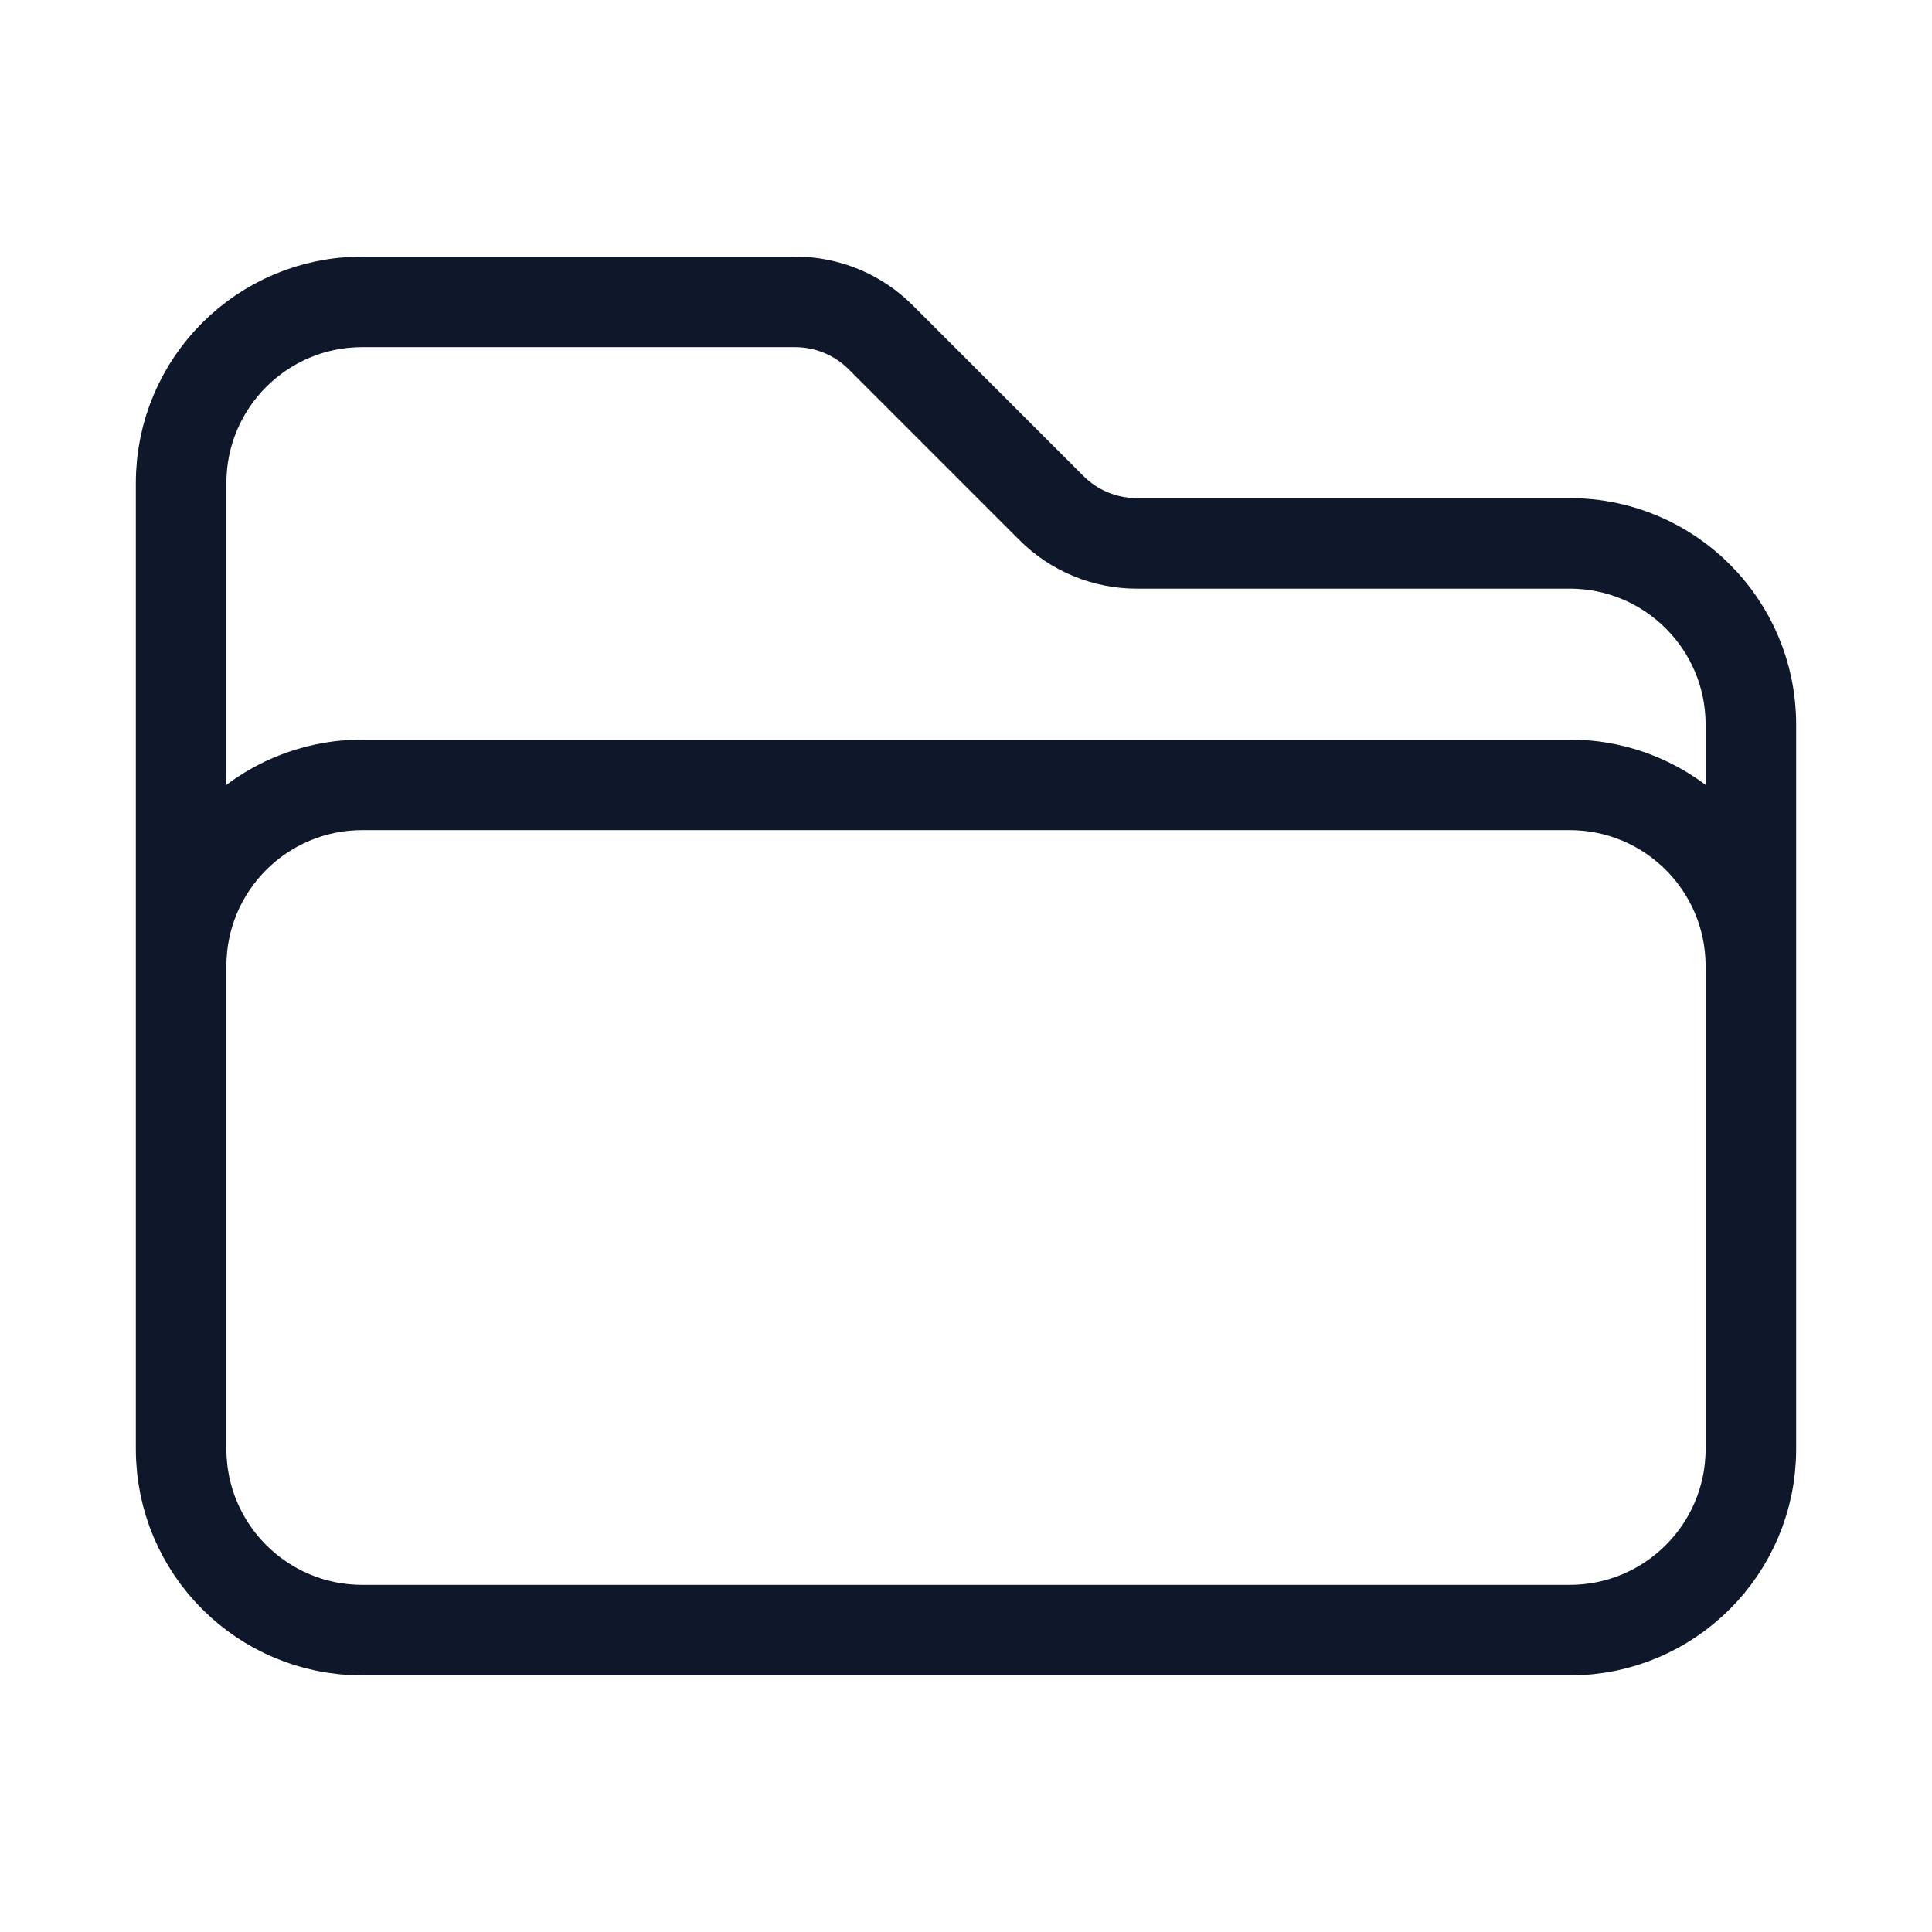
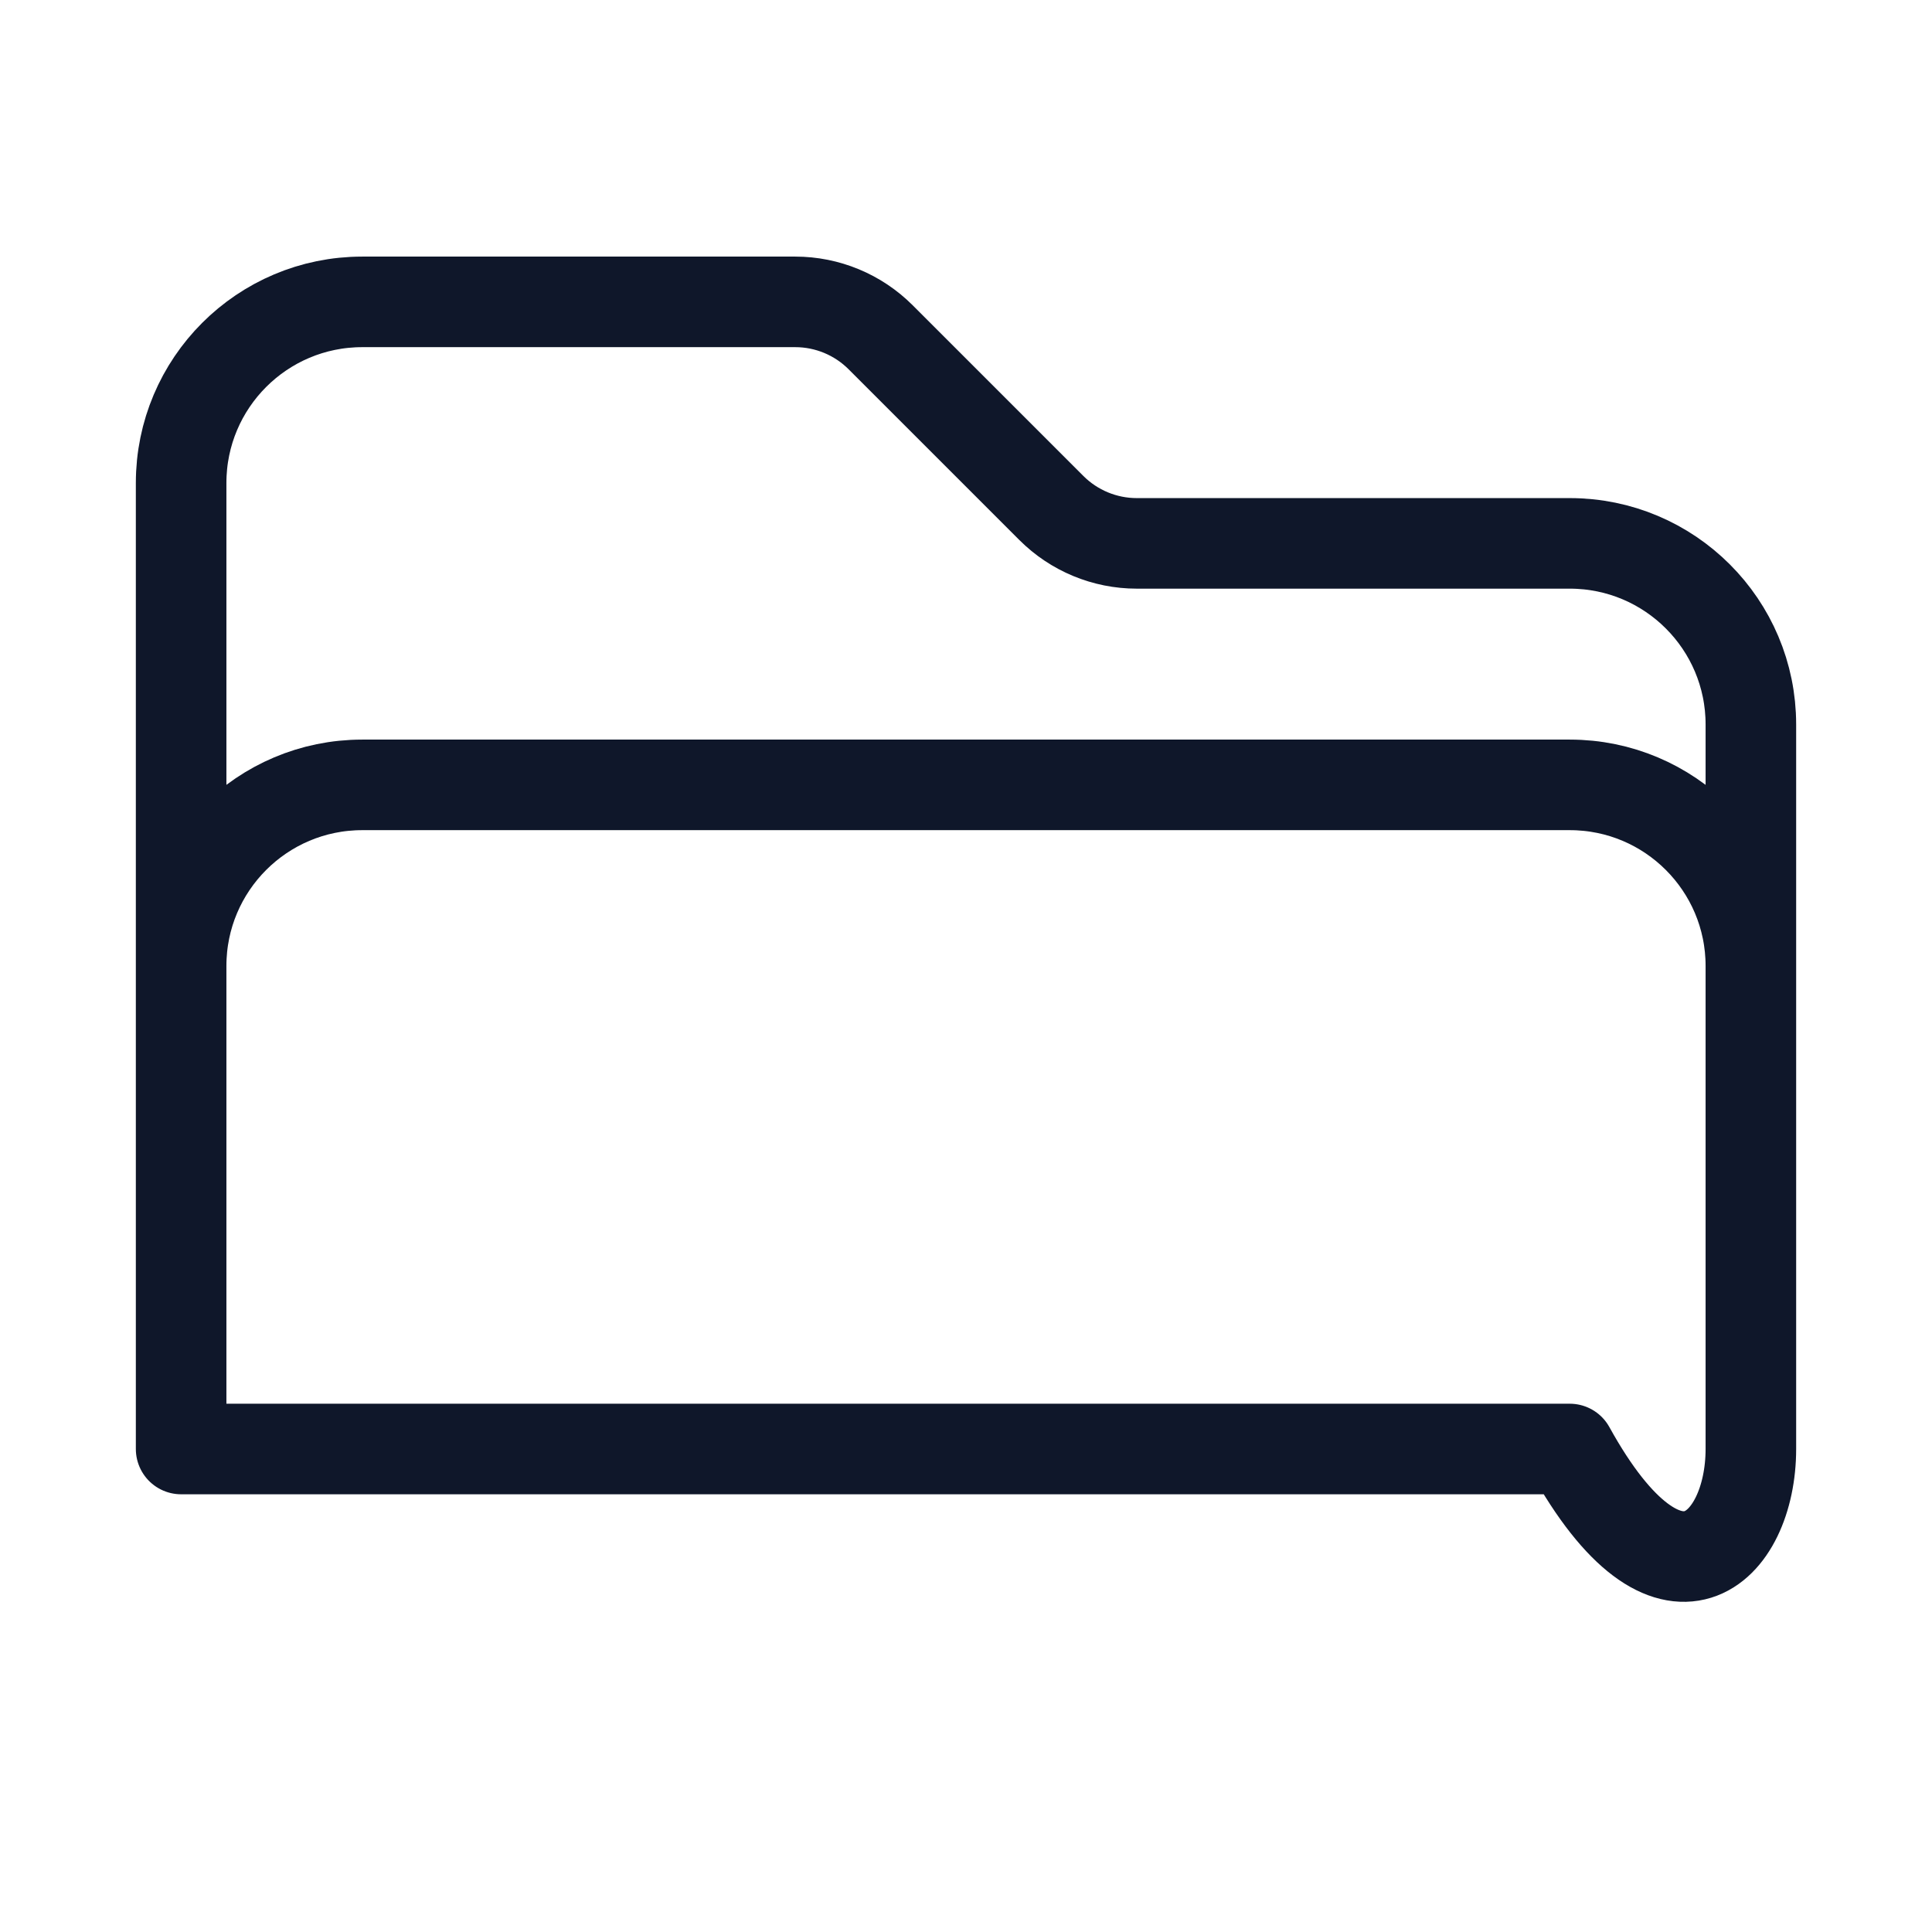
<svg xmlns="http://www.w3.org/2000/svg" width="32" height="32" viewBox="0 0 32 32" fill="none">
-   <path d="M3 17V16C3 14.343 4.343 13 6 13H26C27.657 13 29 14.343 29 16V17M17.414 8.414L14.586 5.586C14.211 5.211 13.702 5 13.172 5H6C4.343 5 3 6.343 3 8V24C3 25.657 4.343 27 6 27H26C27.657 27 29 25.657 29 24V12C29 10.343 27.657 9 26 9H18.828C18.298 9 17.789 8.789 17.414 8.414Z" stroke="#0F172A" stroke-width="1.5" stroke-linecap="round" stroke-linejoin="round" />
+   <path d="M3 17V16C3 14.343 4.343 13 6 13H26C27.657 13 29 14.343 29 16V17M17.414 8.414L14.586 5.586C14.211 5.211 13.702 5 13.172 5H6C4.343 5 3 6.343 3 8V24H26C27.657 27 29 25.657 29 24V12C29 10.343 27.657 9 26 9H18.828C18.298 9 17.789 8.789 17.414 8.414Z" stroke="#0F172A" stroke-width="1.5" stroke-linecap="round" stroke-linejoin="round" />
</svg>